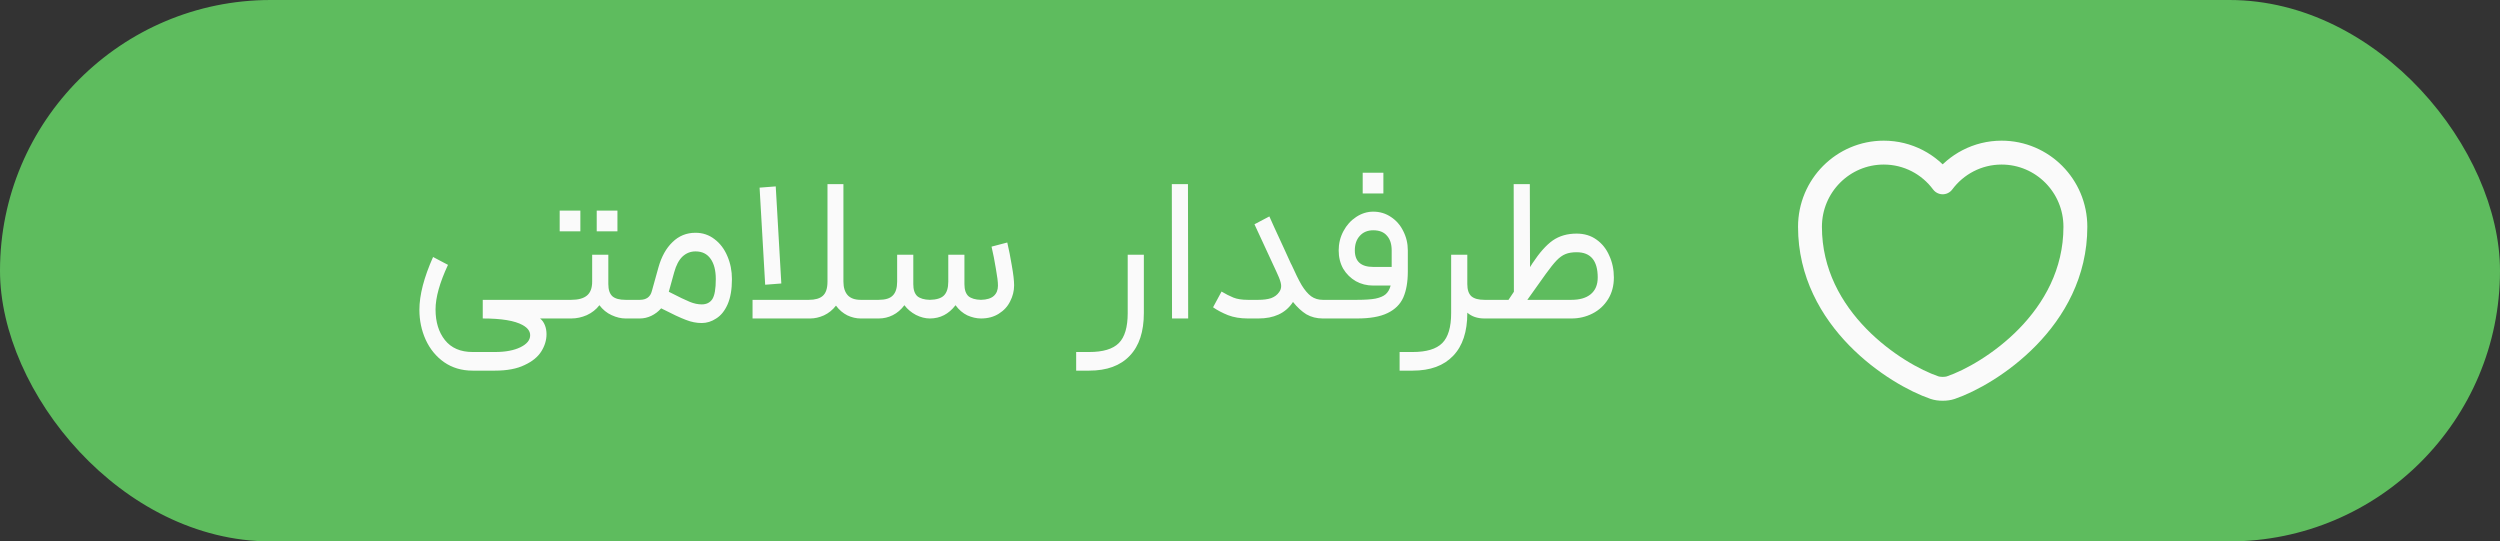
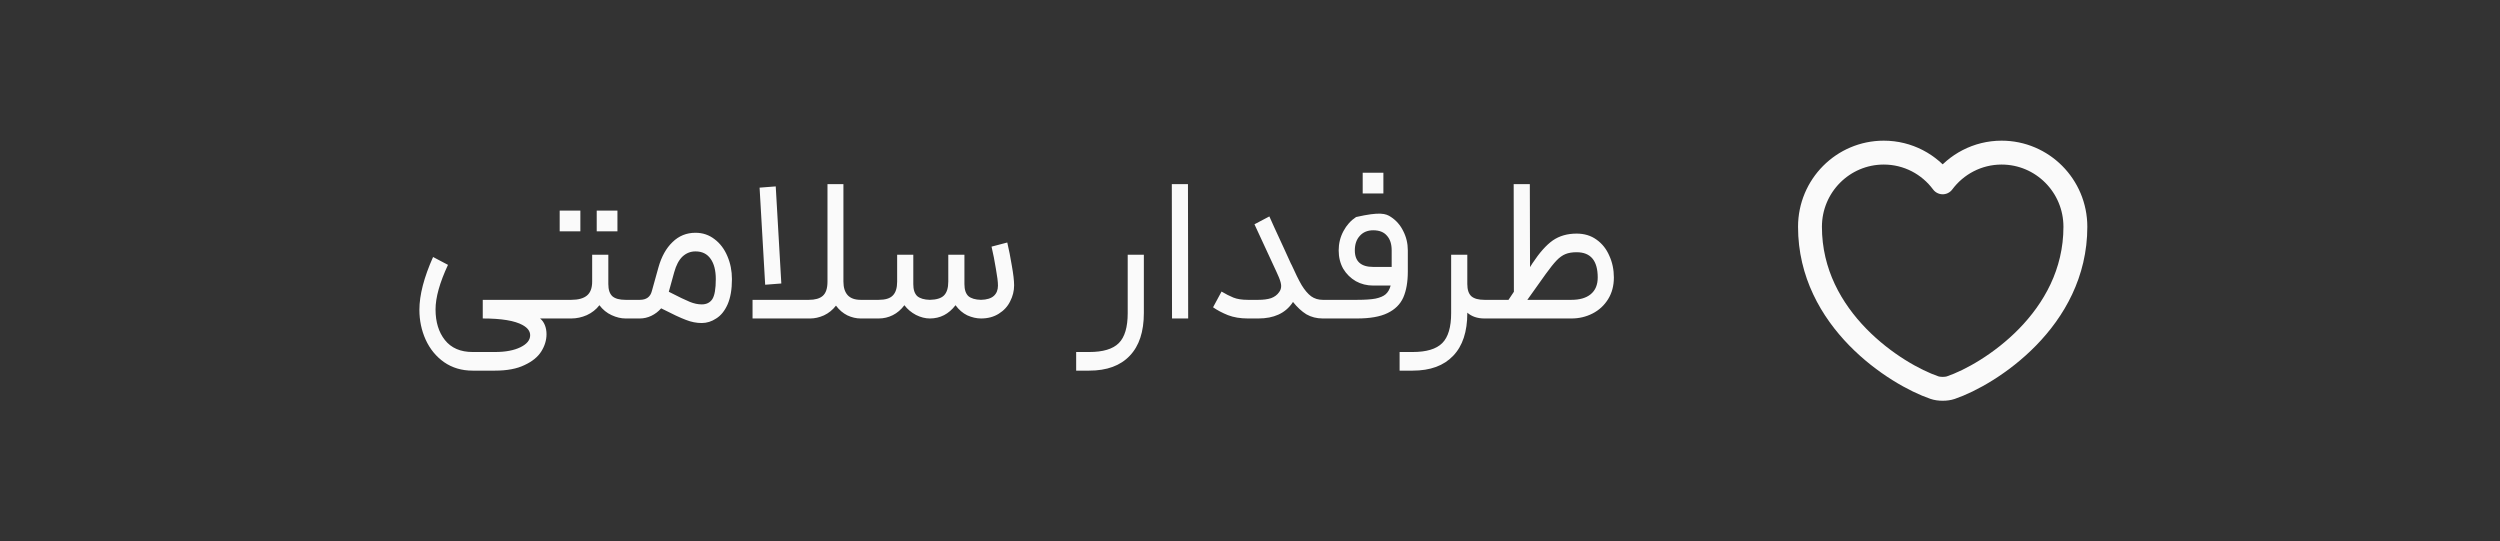
<svg xmlns="http://www.w3.org/2000/svg" width="157" height="34" viewBox="0 0 157 34" fill="none">
  <rect x="0" y="0" width="157" height="34" fill="#333333" stroke="none" />
-   <rect width="157" height="34" rx="17" fill="#5EBC5E" />
-   <path d="M28.133 16.633C27.613 17.751 27.352 18.683 27.352 19.428C27.352 20.217 27.547 20.858 27.938 21.352C28.336 21.855 28.917 22.106 29.68 22.106H31.084C31.742 22.106 32.275 22.006 32.682 21.807C33.09 21.608 33.294 21.356 33.294 21.053C33.294 20.802 33.138 20.589 32.825 20.416C32.331 20.139 31.495 20 30.317 20V18.83H34.633L34.697 19.415L34.633 20H33.917C34.047 20.104 34.147 20.243 34.217 20.416C34.286 20.589 34.321 20.78 34.321 20.988C34.321 21.361 34.212 21.72 33.995 22.067C33.779 22.414 33.428 22.7 32.943 22.925C32.466 23.159 31.846 23.276 31.084 23.276H29.68C28.995 23.276 28.397 23.098 27.886 22.743C27.383 22.388 26.997 21.915 26.729 21.326C26.468 20.745 26.338 20.121 26.338 19.454C26.338 18.527 26.625 17.422 27.197 16.139L28.133 16.633ZM38.203 15.996V17.842C38.203 18.197 38.289 18.453 38.462 18.609C38.636 18.756 38.909 18.83 39.282 18.83H39.944L40.01 19.441L39.944 20H39.282C39.004 20 38.714 19.931 38.41 19.792C38.107 19.653 37.852 19.445 37.644 19.168C37.435 19.437 37.171 19.645 36.85 19.792C36.53 19.931 36.205 20 35.876 20H34.498V18.83H35.876C36.318 18.83 36.647 18.739 36.864 18.557C37.08 18.375 37.188 18.085 37.188 17.686V15.996H38.203ZM35.148 13.227H36.447V14.527H35.148V13.227ZM37.474 13.227H38.775V14.527H37.474V13.227ZM39.817 18.83H40.181C40.588 18.83 40.84 18.648 40.935 18.284L41.351 16.789C41.541 16.113 41.836 15.584 42.235 15.203C42.633 14.813 43.114 14.618 43.678 14.618C44.129 14.618 44.527 14.752 44.874 15.021C45.221 15.281 45.489 15.636 45.68 16.087C45.87 16.529 45.966 17.01 45.966 17.53C45.966 18.171 45.875 18.7 45.693 19.116C45.511 19.523 45.273 19.818 44.978 20C44.692 20.191 44.389 20.286 44.068 20.286C43.739 20.286 43.409 20.221 43.08 20.091C42.751 19.97 42.23 19.727 41.52 19.363C41.346 19.562 41.143 19.718 40.909 19.831C40.675 19.944 40.432 20 40.181 20H39.817V18.83ZM42.001 18.323C42.625 18.644 43.067 18.856 43.327 18.96C43.587 19.064 43.834 19.116 44.068 19.116C44.362 19.116 44.584 19.008 44.731 18.791C44.878 18.566 44.952 18.145 44.952 17.53C44.952 16.984 44.843 16.559 44.627 16.256C44.41 15.944 44.094 15.788 43.678 15.788C43.366 15.788 43.093 15.896 42.859 16.113C42.633 16.33 42.46 16.659 42.339 17.101L42.001 18.323ZM54.046 20C53.769 20 53.492 19.935 53.214 19.805C52.937 19.666 52.699 19.463 52.499 19.194C52.291 19.463 52.04 19.666 51.745 19.805C51.451 19.935 51.165 20 50.887 20H47.26V18.83H50.796C51.186 18.83 51.477 18.748 51.667 18.583C51.867 18.41 51.966 18.111 51.966 17.686V11.563H52.967V17.686C52.967 18.059 53.058 18.345 53.24 18.544C53.422 18.735 53.691 18.83 54.046 18.83H54.527L54.592 19.415L54.527 20H54.046ZM48.716 11.706L49.067 17.803L48.053 17.881L47.702 11.784L48.716 11.706ZM54.391 18.83H55.184C55.6 18.83 55.895 18.739 56.068 18.557C56.25 18.375 56.341 18.085 56.341 17.686V15.996H57.355V17.842C57.355 18.189 57.437 18.44 57.602 18.596C57.775 18.743 58.04 18.821 58.395 18.83C58.811 18.821 59.106 18.73 59.279 18.557C59.461 18.375 59.552 18.085 59.552 17.686V15.996H60.566V17.842C60.566 18.189 60.648 18.44 60.813 18.596C60.986 18.743 61.251 18.821 61.606 18.83C61.97 18.821 62.239 18.739 62.412 18.583C62.585 18.427 62.672 18.21 62.672 17.933C62.672 17.708 62.629 17.357 62.542 16.88C62.464 16.395 62.373 15.931 62.269 15.489L63.257 15.229C63.361 15.671 63.456 16.156 63.543 16.685C63.638 17.214 63.686 17.625 63.686 17.92C63.686 18.267 63.604 18.6 63.439 18.921C63.283 19.242 63.045 19.502 62.724 19.701C62.412 19.9 62.039 20 61.606 20C61.329 20 61.043 19.935 60.748 19.805C60.462 19.666 60.215 19.454 60.007 19.168C59.582 19.723 59.045 20 58.395 20C58.109 20 57.819 19.926 57.524 19.779C57.229 19.623 56.987 19.419 56.796 19.168C56.588 19.445 56.345 19.653 56.068 19.792C55.791 19.931 55.496 20 55.184 20H54.391V18.83ZM71.834 15.996V19.662C71.834 20.832 71.539 21.725 70.95 22.34C70.361 22.964 69.511 23.276 68.402 23.276H67.583V22.106H68.402C69.269 22.106 69.888 21.92 70.261 21.547C70.634 21.174 70.82 20.546 70.82 19.662V15.996H71.834ZM73.59 11.563H74.604L74.617 20H73.603L73.59 11.563ZM79.716 13.591C79.812 13.816 80.111 14.471 80.613 15.554L81.081 16.581C81.081 16.581 81.081 16.585 81.081 16.594C81.09 16.594 81.094 16.594 81.094 16.594C81.346 17.157 81.562 17.595 81.744 17.907C81.935 18.219 82.134 18.453 82.342 18.609C82.55 18.756 82.793 18.83 83.07 18.83H83.278L83.343 19.454L83.278 20H83.07C82.689 20 82.347 19.913 82.043 19.74C81.749 19.558 81.467 19.298 81.198 18.96L81.159 19.025C80.709 19.675 79.998 20 79.027 20H78.364C77.896 20 77.48 19.931 77.116 19.792C76.752 19.645 76.44 19.48 76.18 19.298L76.713 18.31C76.973 18.466 77.22 18.592 77.454 18.687C77.688 18.782 77.992 18.83 78.364 18.83H79.027C79.339 18.83 79.604 18.795 79.82 18.726C80.037 18.648 80.206 18.522 80.327 18.349C80.414 18.236 80.457 18.106 80.457 17.959C80.457 17.829 80.41 17.647 80.314 17.413L80.158 17.062L79.755 16.191C79.374 15.376 79.049 14.674 78.78 14.085L79.716 13.591ZM83.146 18.83H85.226C85.72 18.83 86.106 18.804 86.383 18.752C86.669 18.691 86.881 18.6 87.02 18.479C87.167 18.349 87.271 18.167 87.332 17.933H86.24C85.841 17.933 85.477 17.842 85.148 17.66C84.819 17.469 84.554 17.209 84.355 16.88C84.164 16.542 84.069 16.156 84.069 15.723C84.069 15.29 84.169 14.887 84.368 14.514C84.567 14.141 84.832 13.847 85.161 13.63C85.499 13.405 85.859 13.292 86.24 13.292C86.656 13.292 87.029 13.405 87.358 13.63C87.687 13.847 87.943 14.141 88.125 14.514C88.316 14.887 88.411 15.29 88.411 15.723V17.049C88.411 17.708 88.316 18.254 88.125 18.687C87.934 19.112 87.605 19.437 87.137 19.662C86.678 19.887 86.041 20 85.226 20H83.146V18.83ZM85.083 15.723C85.083 16.416 85.469 16.763 86.24 16.763H87.397V15.723C87.397 15.324 87.297 15.017 87.098 14.8C86.907 14.575 86.621 14.462 86.24 14.462C85.885 14.462 85.603 14.579 85.395 14.813C85.187 15.038 85.083 15.342 85.083 15.723ZM85.577 10.848H86.877V12.148H85.577V10.848ZM92.147 15.996V17.842C92.147 18.197 92.233 18.453 92.406 18.609C92.58 18.756 92.853 18.83 93.225 18.83H93.356L93.433 19.428L93.356 20H93.225C92.784 20 92.424 19.879 92.147 19.636V19.662C92.147 20.832 91.852 21.725 91.263 22.34C90.673 22.964 89.824 23.276 88.715 23.276H87.895V22.106H88.715C89.581 22.106 90.201 21.92 90.573 21.547C90.946 21.174 91.132 20.546 91.132 19.662V15.996H92.147ZM93.226 18.83H94.734L95.072 18.323L95.059 11.563H96.073L96.086 16.776L96.242 16.529C96.684 15.862 97.109 15.385 97.516 15.099C97.932 14.813 98.43 14.67 99.011 14.67C99.496 14.67 99.912 14.796 100.259 15.047C100.614 15.298 100.883 15.636 101.065 16.061C101.256 16.477 101.351 16.932 101.351 17.426C101.351 17.946 101.23 18.401 100.987 18.791C100.744 19.181 100.419 19.48 100.012 19.688C99.605 19.896 99.163 20 98.686 20H93.226V18.83ZM98.686 18.83C99.206 18.83 99.609 18.713 99.895 18.479C100.19 18.236 100.337 17.885 100.337 17.426C100.337 16.369 99.895 15.84 99.011 15.84C98.734 15.84 98.5 15.879 98.309 15.957C98.118 16.035 97.932 16.169 97.75 16.36C97.568 16.551 97.343 16.832 97.074 17.205L95.917 18.83H98.686Z" fill="#FAFAFA" />
+   <path d="M28.133 16.633C27.613 17.751 27.352 18.683 27.352 19.428C27.352 20.217 27.547 20.858 27.938 21.352C28.336 21.855 28.917 22.106 29.68 22.106H31.084C31.742 22.106 32.275 22.006 32.682 21.807C33.09 21.608 33.294 21.356 33.294 21.053C33.294 20.802 33.138 20.589 32.825 20.416C32.331 20.139 31.495 20 30.317 20V18.83H34.633L34.697 19.415L34.633 20H33.917C34.047 20.104 34.147 20.243 34.217 20.416C34.286 20.589 34.321 20.78 34.321 20.988C34.321 21.361 34.212 21.72 33.995 22.067C33.779 22.414 33.428 22.7 32.943 22.925C32.466 23.159 31.846 23.276 31.084 23.276H29.68C28.995 23.276 28.397 23.098 27.886 22.743C27.383 22.388 26.997 21.915 26.729 21.326C26.468 20.745 26.338 20.121 26.338 19.454C26.338 18.527 26.625 17.422 27.197 16.139L28.133 16.633ZM38.203 15.996V17.842C38.203 18.197 38.289 18.453 38.462 18.609C38.636 18.756 38.909 18.83 39.282 18.83H39.944L40.01 19.441L39.944 20H39.282C39.004 20 38.714 19.931 38.41 19.792C38.107 19.653 37.852 19.445 37.644 19.168C37.435 19.437 37.171 19.645 36.85 19.792C36.53 19.931 36.205 20 35.876 20H34.498V18.83H35.876C36.318 18.83 36.647 18.739 36.864 18.557C37.08 18.375 37.188 18.085 37.188 17.686V15.996H38.203ZM35.148 13.227H36.447V14.527H35.148V13.227ZM37.474 13.227H38.775V14.527H37.474V13.227ZM39.817 18.83H40.181C40.588 18.83 40.84 18.648 40.935 18.284L41.351 16.789C41.541 16.113 41.836 15.584 42.235 15.203C42.633 14.813 43.114 14.618 43.678 14.618C44.129 14.618 44.527 14.752 44.874 15.021C45.221 15.281 45.489 15.636 45.68 16.087C45.87 16.529 45.966 17.01 45.966 17.53C45.966 18.171 45.875 18.7 45.693 19.116C45.511 19.523 45.273 19.818 44.978 20C44.692 20.191 44.389 20.286 44.068 20.286C43.739 20.286 43.409 20.221 43.08 20.091C42.751 19.97 42.23 19.727 41.52 19.363C41.346 19.562 41.143 19.718 40.909 19.831C40.675 19.944 40.432 20 40.181 20H39.817V18.83ZM42.001 18.323C42.625 18.644 43.067 18.856 43.327 18.96C43.587 19.064 43.834 19.116 44.068 19.116C44.362 19.116 44.584 19.008 44.731 18.791C44.878 18.566 44.952 18.145 44.952 17.53C44.952 16.984 44.843 16.559 44.627 16.256C44.41 15.944 44.094 15.788 43.678 15.788C43.366 15.788 43.093 15.896 42.859 16.113C42.633 16.33 42.46 16.659 42.339 17.101L42.001 18.323ZM54.046 20C53.769 20 53.492 19.935 53.214 19.805C52.937 19.666 52.699 19.463 52.499 19.194C52.291 19.463 52.04 19.666 51.745 19.805C51.451 19.935 51.165 20 50.887 20H47.26V18.83H50.796C51.186 18.83 51.477 18.748 51.667 18.583C51.867 18.41 51.966 18.111 51.966 17.686V11.563H52.967V17.686C52.967 18.059 53.058 18.345 53.24 18.544C53.422 18.735 53.691 18.83 54.046 18.83H54.527L54.592 19.415L54.527 20H54.046ZM48.716 11.706L49.067 17.803L48.053 17.881L47.702 11.784L48.716 11.706ZM54.391 18.83H55.184C55.6 18.83 55.895 18.739 56.068 18.557C56.25 18.375 56.341 18.085 56.341 17.686V15.996H57.355V17.842C57.355 18.189 57.437 18.44 57.602 18.596C57.775 18.743 58.04 18.821 58.395 18.83C58.811 18.821 59.106 18.73 59.279 18.557C59.461 18.375 59.552 18.085 59.552 17.686V15.996H60.566V17.842C60.566 18.189 60.648 18.44 60.813 18.596C60.986 18.743 61.251 18.821 61.606 18.83C61.97 18.821 62.239 18.739 62.412 18.583C62.585 18.427 62.672 18.21 62.672 17.933C62.672 17.708 62.629 17.357 62.542 16.88C62.464 16.395 62.373 15.931 62.269 15.489L63.257 15.229C63.361 15.671 63.456 16.156 63.543 16.685C63.638 17.214 63.686 17.625 63.686 17.92C63.686 18.267 63.604 18.6 63.439 18.921C63.283 19.242 63.045 19.502 62.724 19.701C62.412 19.9 62.039 20 61.606 20C61.329 20 61.043 19.935 60.748 19.805C60.462 19.666 60.215 19.454 60.007 19.168C59.582 19.723 59.045 20 58.395 20C58.109 20 57.819 19.926 57.524 19.779C57.229 19.623 56.987 19.419 56.796 19.168C56.588 19.445 56.345 19.653 56.068 19.792C55.791 19.931 55.496 20 55.184 20H54.391V18.83ZM71.834 15.996V19.662C71.834 20.832 71.539 21.725 70.95 22.34C70.361 22.964 69.511 23.276 68.402 23.276H67.583V22.106H68.402C69.269 22.106 69.888 21.92 70.261 21.547C70.634 21.174 70.82 20.546 70.82 19.662V15.996H71.834ZM73.59 11.563H74.604L74.617 20H73.603L73.59 11.563ZM79.716 13.591C79.812 13.816 80.111 14.471 80.613 15.554L81.081 16.581C81.081 16.581 81.081 16.585 81.081 16.594C81.09 16.594 81.094 16.594 81.094 16.594C81.346 17.157 81.562 17.595 81.744 17.907C81.935 18.219 82.134 18.453 82.342 18.609C82.55 18.756 82.793 18.83 83.07 18.83H83.278L83.343 19.454L83.278 20H83.07C82.689 20 82.347 19.913 82.043 19.74C81.749 19.558 81.467 19.298 81.198 18.96L81.159 19.025C80.709 19.675 79.998 20 79.027 20H78.364C77.896 20 77.48 19.931 77.116 19.792C76.752 19.645 76.44 19.48 76.18 19.298L76.713 18.31C76.973 18.466 77.22 18.592 77.454 18.687C77.688 18.782 77.992 18.83 78.364 18.83H79.027C79.339 18.83 79.604 18.795 79.82 18.726C80.037 18.648 80.206 18.522 80.327 18.349C80.414 18.236 80.457 18.106 80.457 17.959C80.457 17.829 80.41 17.647 80.314 17.413L80.158 17.062L79.755 16.191C79.374 15.376 79.049 14.674 78.78 14.085L79.716 13.591ZM83.146 18.83H85.226C85.72 18.83 86.106 18.804 86.383 18.752C86.669 18.691 86.881 18.6 87.02 18.479C87.167 18.349 87.271 18.167 87.332 17.933H86.24C85.841 17.933 85.477 17.842 85.148 17.66C84.819 17.469 84.554 17.209 84.355 16.88C84.164 16.542 84.069 16.156 84.069 15.723C84.069 15.29 84.169 14.887 84.368 14.514C84.567 14.141 84.832 13.847 85.161 13.63C86.656 13.292 87.029 13.405 87.358 13.63C87.687 13.847 87.943 14.141 88.125 14.514C88.316 14.887 88.411 15.29 88.411 15.723V17.049C88.411 17.708 88.316 18.254 88.125 18.687C87.934 19.112 87.605 19.437 87.137 19.662C86.678 19.887 86.041 20 85.226 20H83.146V18.83ZM85.083 15.723C85.083 16.416 85.469 16.763 86.24 16.763H87.397V15.723C87.397 15.324 87.297 15.017 87.098 14.8C86.907 14.575 86.621 14.462 86.24 14.462C85.885 14.462 85.603 14.579 85.395 14.813C85.187 15.038 85.083 15.342 85.083 15.723ZM85.577 10.848H86.877V12.148H85.577V10.848ZM92.147 15.996V17.842C92.147 18.197 92.233 18.453 92.406 18.609C92.58 18.756 92.853 18.83 93.225 18.83H93.356L93.433 19.428L93.356 20H93.225C92.784 20 92.424 19.879 92.147 19.636V19.662C92.147 20.832 91.852 21.725 91.263 22.34C90.673 22.964 89.824 23.276 88.715 23.276H87.895V22.106H88.715C89.581 22.106 90.201 21.92 90.573 21.547C90.946 21.174 91.132 20.546 91.132 19.662V15.996H92.147ZM93.226 18.83H94.734L95.072 18.323L95.059 11.563H96.073L96.086 16.776L96.242 16.529C96.684 15.862 97.109 15.385 97.516 15.099C97.932 14.813 98.43 14.67 99.011 14.67C99.496 14.67 99.912 14.796 100.259 15.047C100.614 15.298 100.883 15.636 101.065 16.061C101.256 16.477 101.351 16.932 101.351 17.426C101.351 17.946 101.23 18.401 100.987 18.791C100.744 19.181 100.419 19.48 100.012 19.688C99.605 19.896 99.163 20 98.686 20H93.226V18.83ZM98.686 18.83C99.206 18.83 99.609 18.713 99.895 18.479C100.19 18.236 100.337 17.885 100.337 17.426C100.337 16.369 99.895 15.84 99.011 15.84C98.734 15.84 98.5 15.879 98.309 15.957C98.118 16.035 97.932 16.169 97.75 16.36C97.568 16.551 97.343 16.832 97.074 17.205L95.917 18.83H98.686Z" fill="#FAFAFA" />
  <path d="M122.517 24.342C122.234 24.442 121.767 24.442 121.484 24.342C119.067 23.517 113.667 20.076 113.667 14.242C113.667 11.667 115.742 9.584 118.3 9.584C119.817 9.584 121.159 10.317 122 11.451C122.842 10.317 124.192 9.584 125.7 9.584C128.259 9.584 130.334 11.667 130.334 14.242C130.334 20.076 124.934 23.517 122.517 24.342Z" stroke="#FAFAFA" stroke-width="1.5" stroke-linecap="round" stroke-linejoin="round" />
</svg>